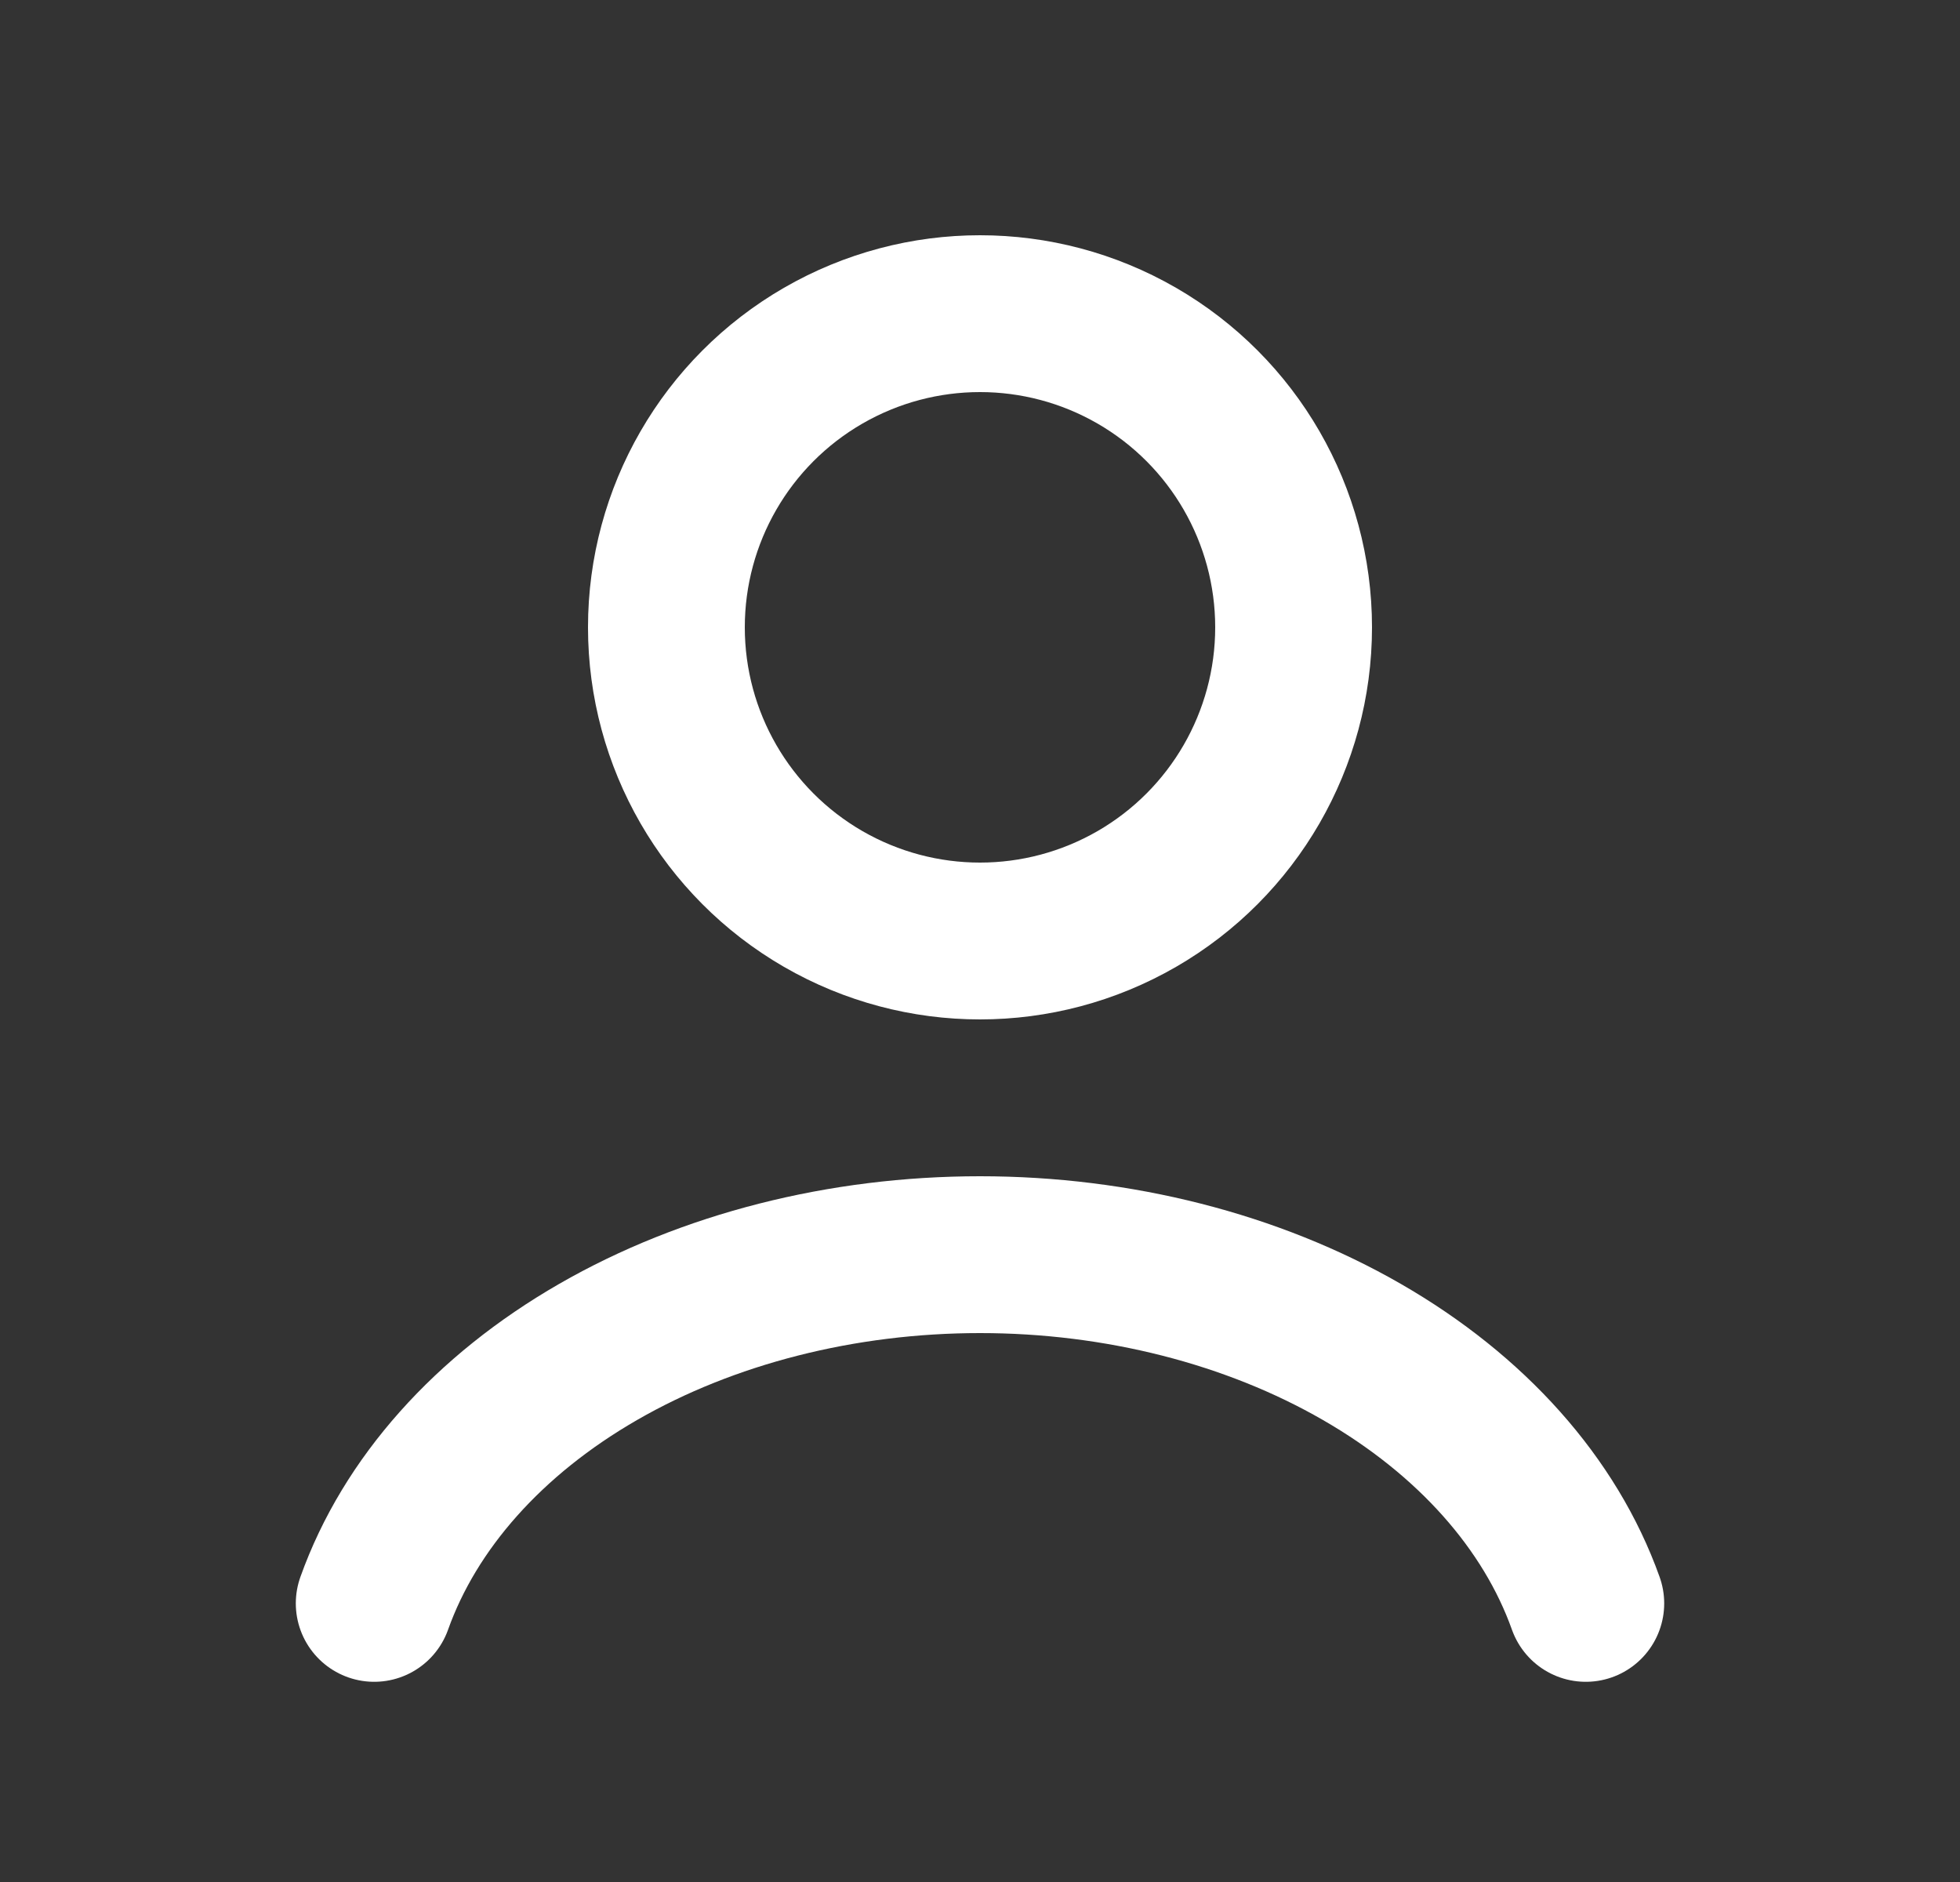
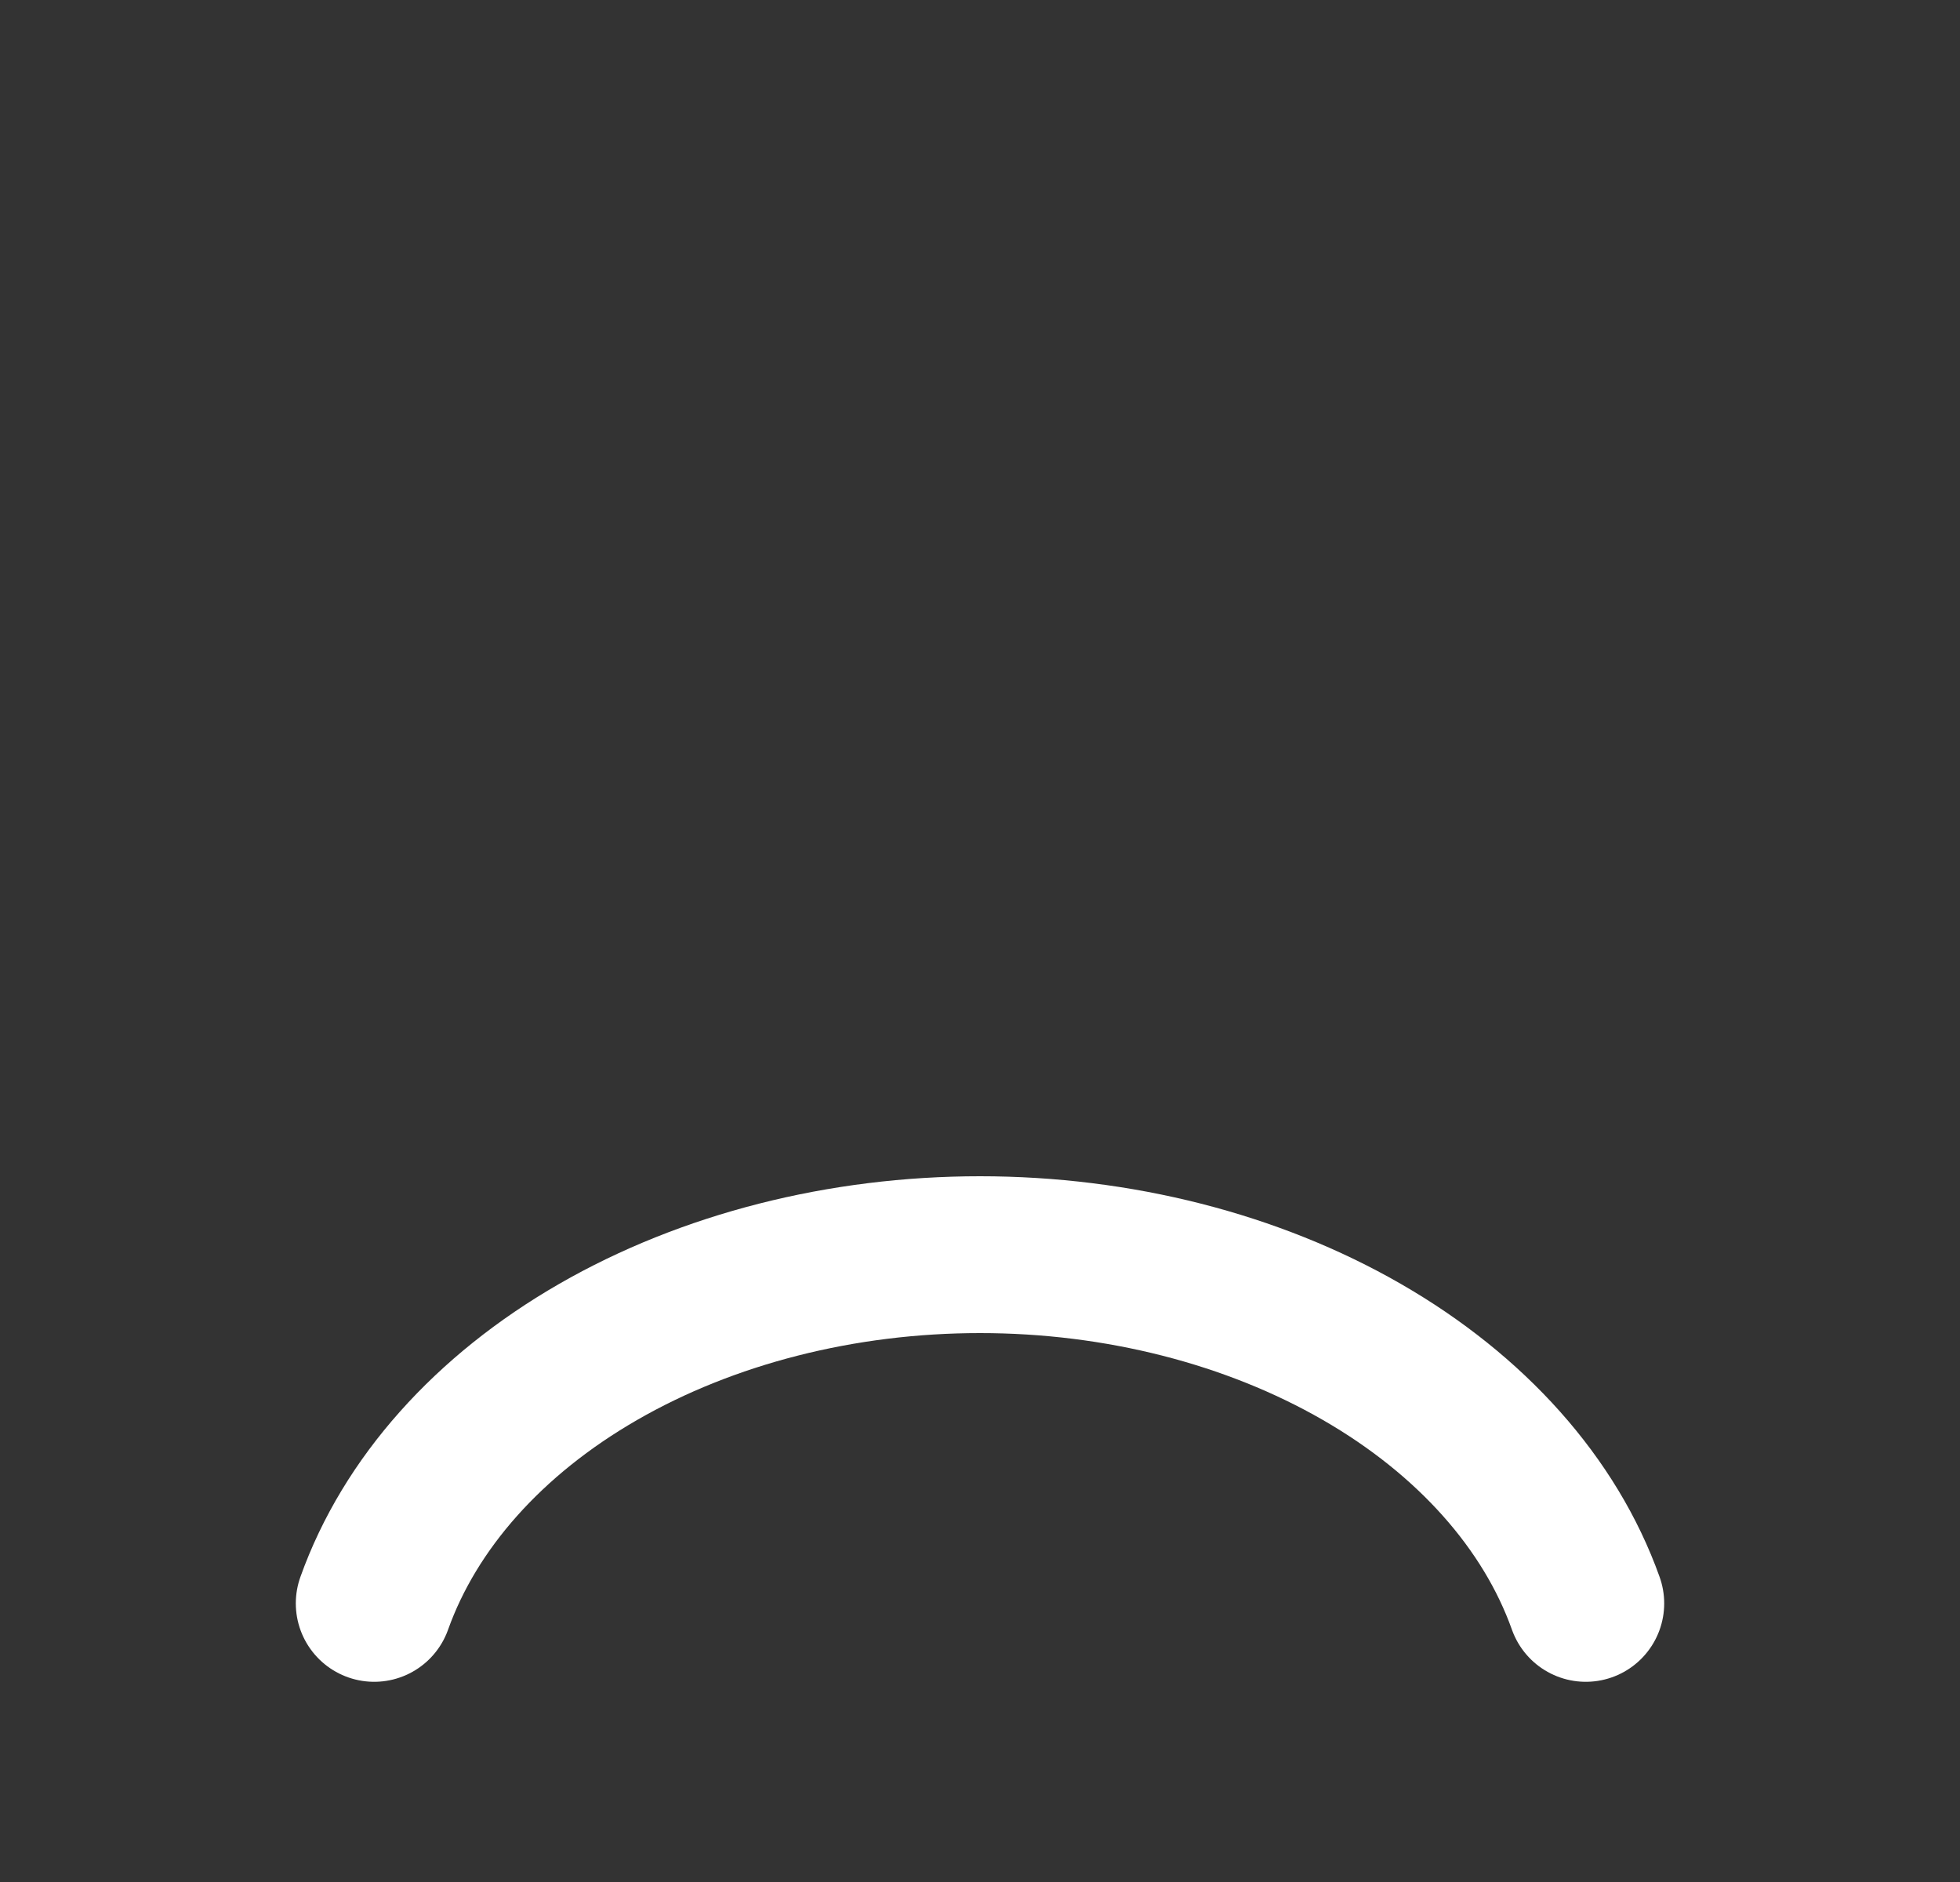
<svg xmlns="http://www.w3.org/2000/svg" width="25" height="24" viewBox="0 0 25 24" fill="none">
  <rect x="0" y="0" width="25" height="24" fill="#333333" stroke="none" />
  <path d="M20.227 20.447C19.772 19.171 18.767 18.044 17.37 17.24C15.973 16.436 14.261 16 12.5 16C10.739 16 9.027 16.436 7.63 17.24C6.233 18.044 5.228 19.171 4.773 20.447" stroke="white" stroke-width="2" stroke-linecap="round" />
-   <circle cx="12.5" cy="8" r="4" stroke="white" stroke-width="2" stroke-linecap="round" />
</svg>